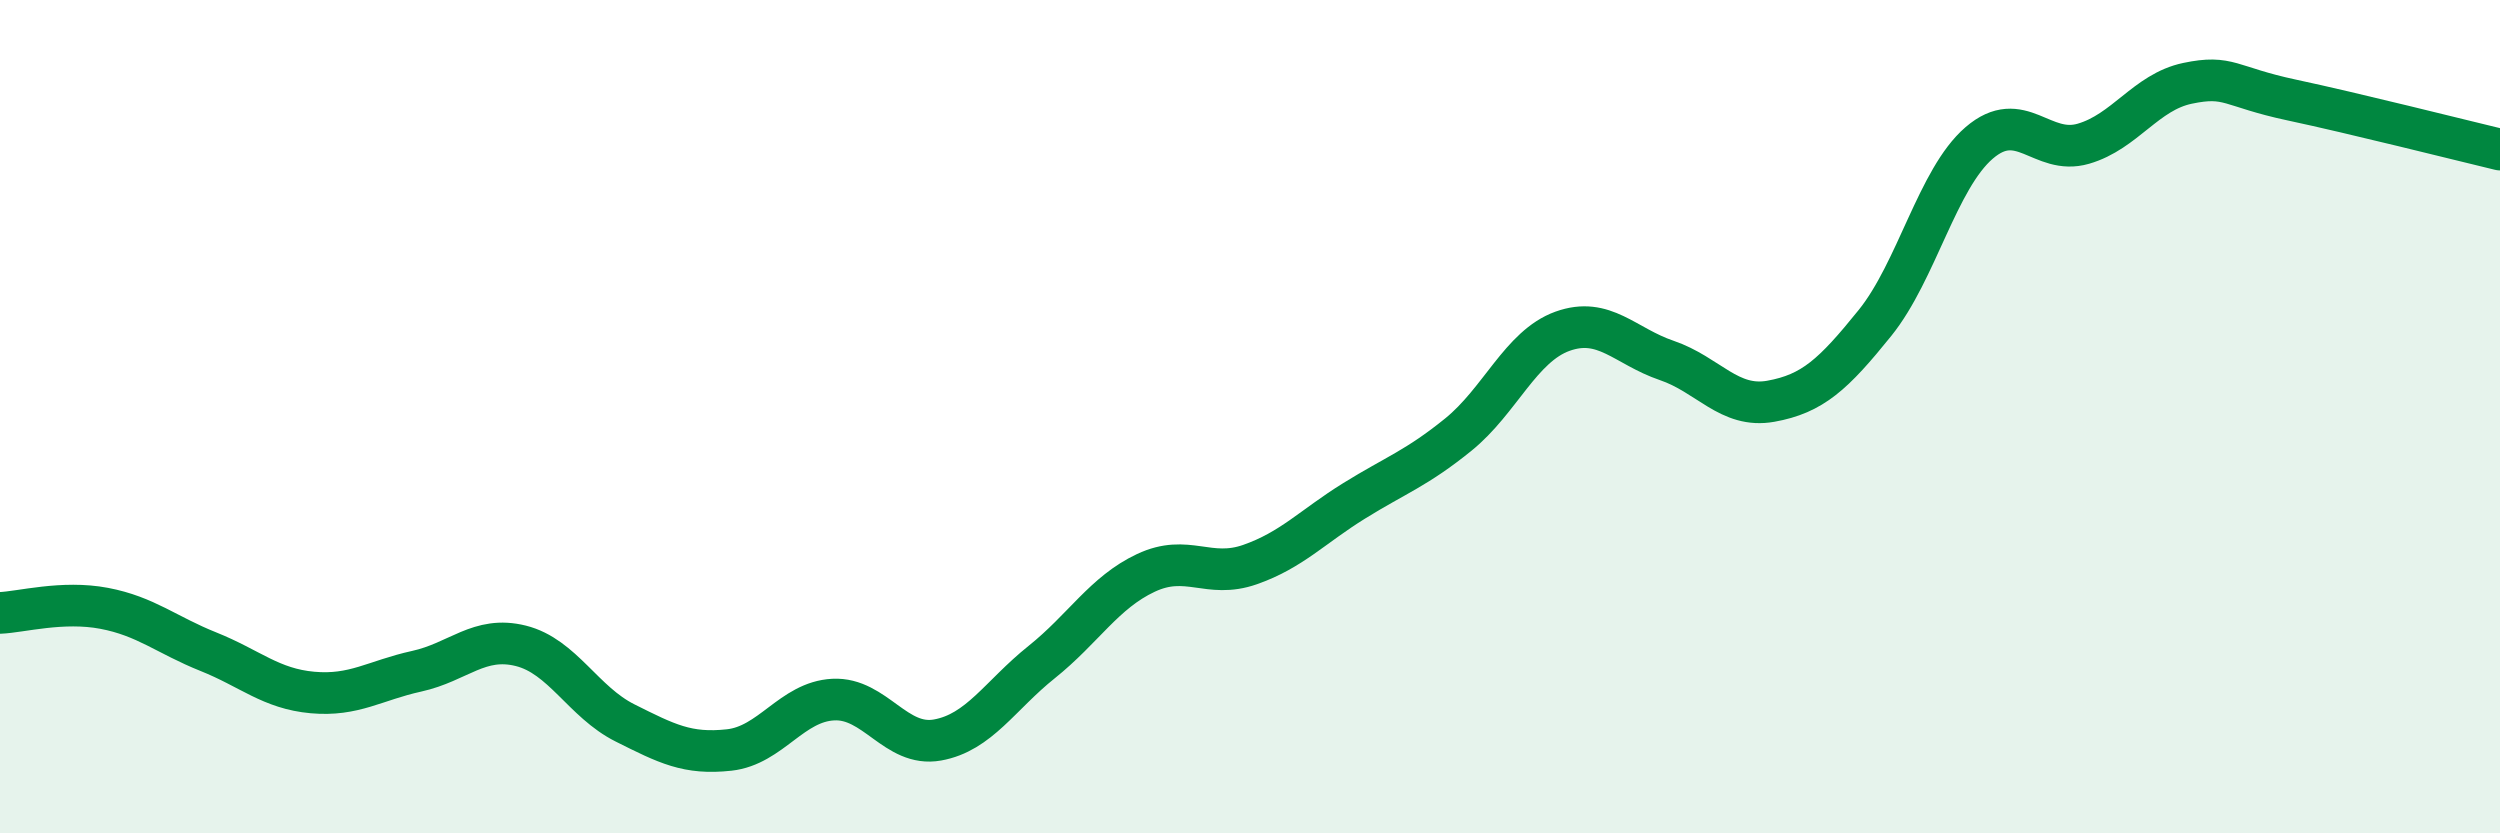
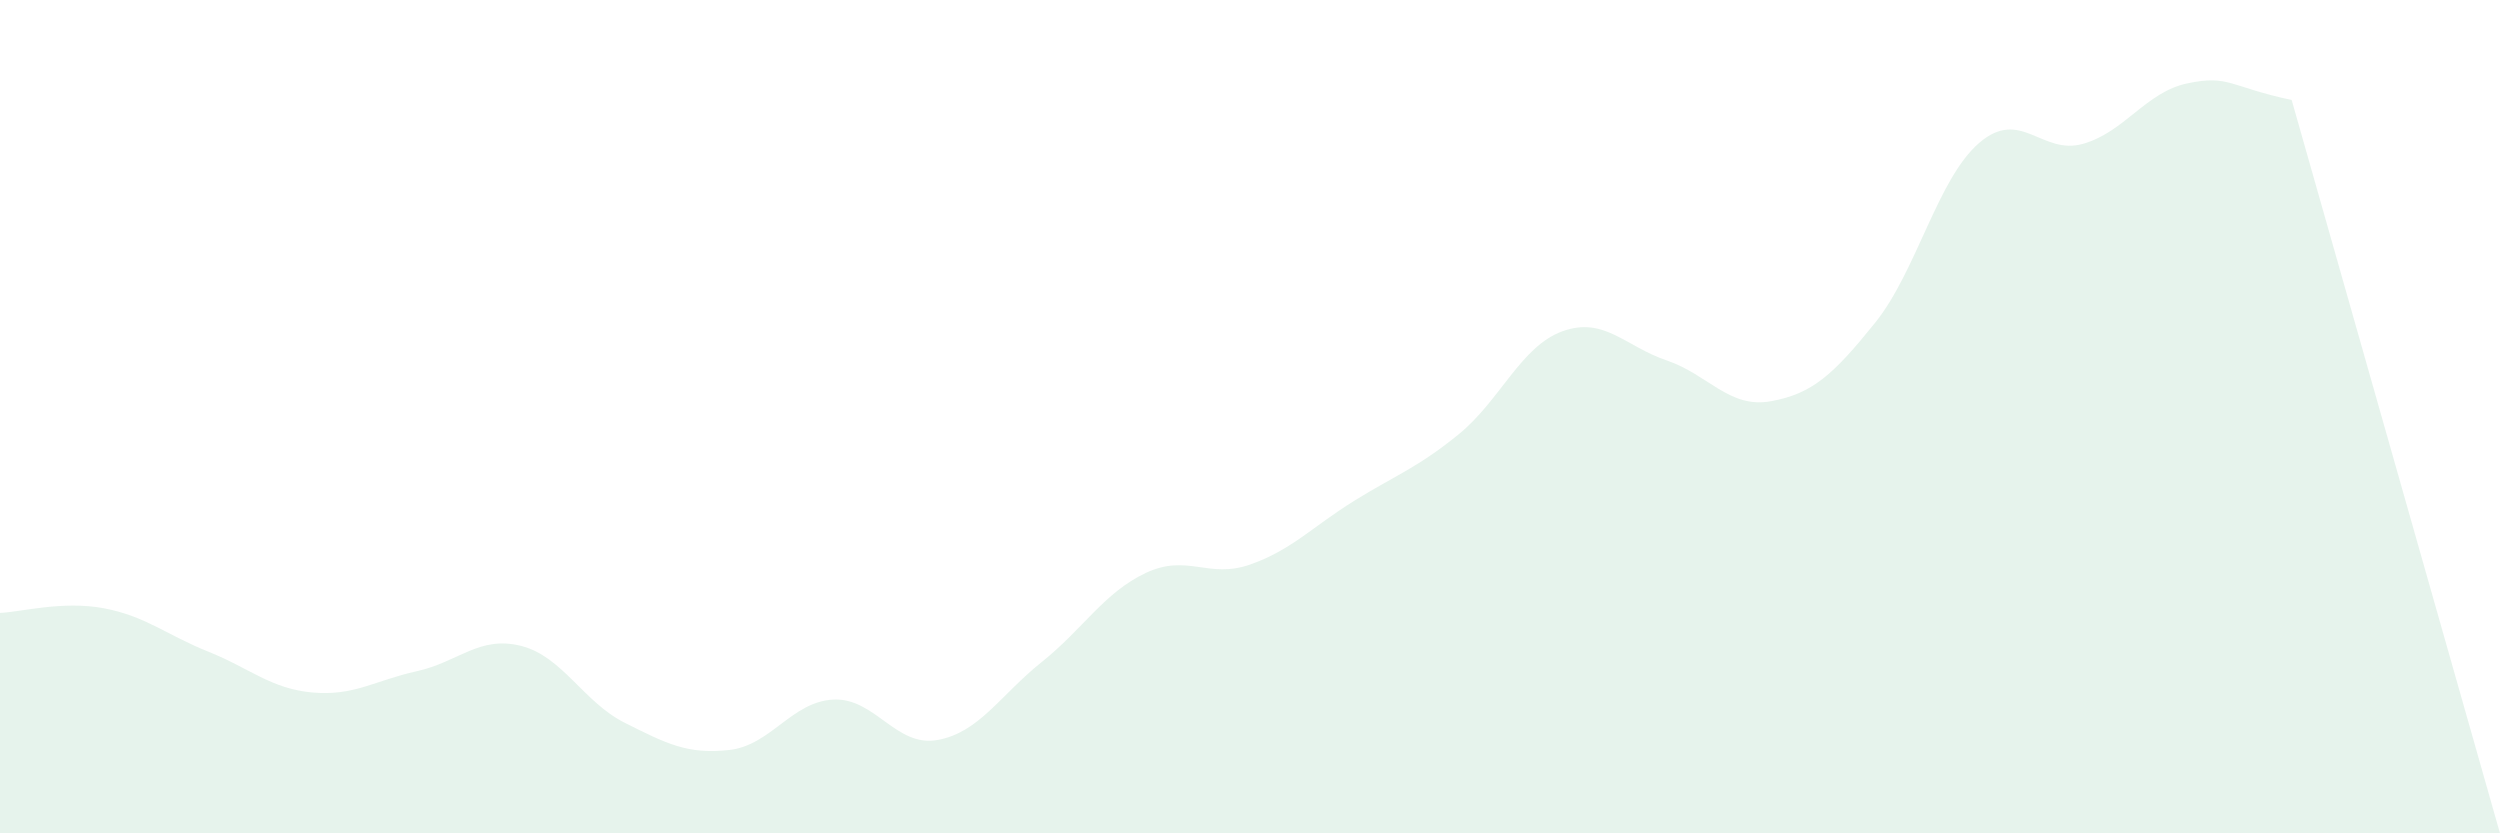
<svg xmlns="http://www.w3.org/2000/svg" width="60" height="20" viewBox="0 0 60 20">
-   <path d="M 0,14.71 C 0.5,14.69 1.5,14.41 2.5,14.6 C 3.5,14.79 4,15.24 5,15.64 C 6,16.04 6.5,16.53 7.5,16.62 C 8.5,16.71 9,16.33 10,16.11 C 11,15.89 11.5,15.25 12.5,15.5 C 13.5,15.75 14,16.85 15,17.35 C 16,17.85 16.5,18.11 17.5,18 C 18.5,17.89 19,16.84 20,16.79 C 21,16.74 21.5,17.94 22.5,17.76 C 23.5,17.58 24,16.69 25,15.89 C 26,15.09 26.5,14.22 27.5,13.75 C 28.5,13.28 29,13.9 30,13.55 C 31,13.2 31.5,12.64 32.5,12.02 C 33.5,11.4 34,11.24 35,10.43 C 36,9.62 36.5,8.31 37.5,7.95 C 38.5,7.59 39,8.31 40,8.65 C 41,8.99 41.5,9.81 42.5,9.63 C 43.5,9.45 44,8.99 45,7.75 C 46,6.51 46.5,4.29 47.5,3.43 C 48.5,2.57 49,3.74 50,3.45 C 51,3.16 51.5,2.21 52.5,2 C 53.5,1.79 53.5,2.08 55,2.4 C 56.5,2.72 59,3.35 60,3.59L60 20L0 20Z" fill="#008740" opacity="0.1" stroke-linecap="round" stroke-linejoin="round" />
-   <path d="M 0,14.71 C 0.5,14.69 1.5,14.41 2.5,14.6 C 3.5,14.79 4,15.24 5,15.64 C 6,16.04 6.5,16.53 7.5,16.62 C 8.5,16.71 9,16.33 10,16.11 C 11,15.89 11.5,15.25 12.5,15.5 C 13.5,15.75 14,16.85 15,17.35 C 16,17.85 16.5,18.11 17.5,18 C 18.5,17.89 19,16.84 20,16.79 C 21,16.74 21.5,17.94 22.5,17.76 C 23.5,17.58 24,16.69 25,15.89 C 26,15.09 26.5,14.22 27.5,13.75 C 28.5,13.28 29,13.9 30,13.55 C 31,13.2 31.5,12.64 32.5,12.02 C 33.5,11.4 34,11.24 35,10.43 C 36,9.62 36.5,8.31 37.5,7.95 C 38.5,7.59 39,8.31 40,8.65 C 41,8.99 41.5,9.81 42.5,9.63 C 43.5,9.45 44,8.99 45,7.75 C 46,6.51 46.5,4.29 47.5,3.43 C 48.5,2.57 49,3.74 50,3.45 C 51,3.16 51.5,2.21 52.5,2 C 53.5,1.79 53.5,2.08 55,2.4 C 56.5,2.72 59,3.35 60,3.59" stroke="#008740" stroke-width="1" fill="none" stroke-linecap="round" stroke-linejoin="round" />
+   <path d="M 0,14.71 C 0.5,14.69 1.5,14.41 2.5,14.6 C 3.5,14.79 4,15.24 5,15.64 C 6,16.04 6.5,16.53 7.5,16.62 C 8.5,16.71 9,16.33 10,16.11 C 11,15.89 11.5,15.25 12.5,15.5 C 13.5,15.75 14,16.85 15,17.35 C 16,17.85 16.5,18.11 17.5,18 C 18.5,17.89 19,16.84 20,16.79 C 21,16.74 21.5,17.94 22.5,17.76 C 23.5,17.58 24,16.69 25,15.89 C 26,15.09 26.5,14.22 27.5,13.75 C 28.5,13.28 29,13.9 30,13.55 C 31,13.2 31.5,12.64 32.5,12.02 C 33.5,11.4 34,11.24 35,10.43 C 36,9.62 36.5,8.31 37.5,7.95 C 38.5,7.59 39,8.31 40,8.65 C 41,8.99 41.5,9.81 42.5,9.63 C 43.5,9.45 44,8.99 45,7.75 C 46,6.51 46.5,4.29 47.5,3.43 C 48.5,2.57 49,3.74 50,3.45 C 51,3.16 51.5,2.21 52.5,2 C 53.5,1.79 53.5,2.08 55,2.4 L60 20L0 20Z" fill="#008740" opacity="0.1" stroke-linecap="round" stroke-linejoin="round" />
</svg>